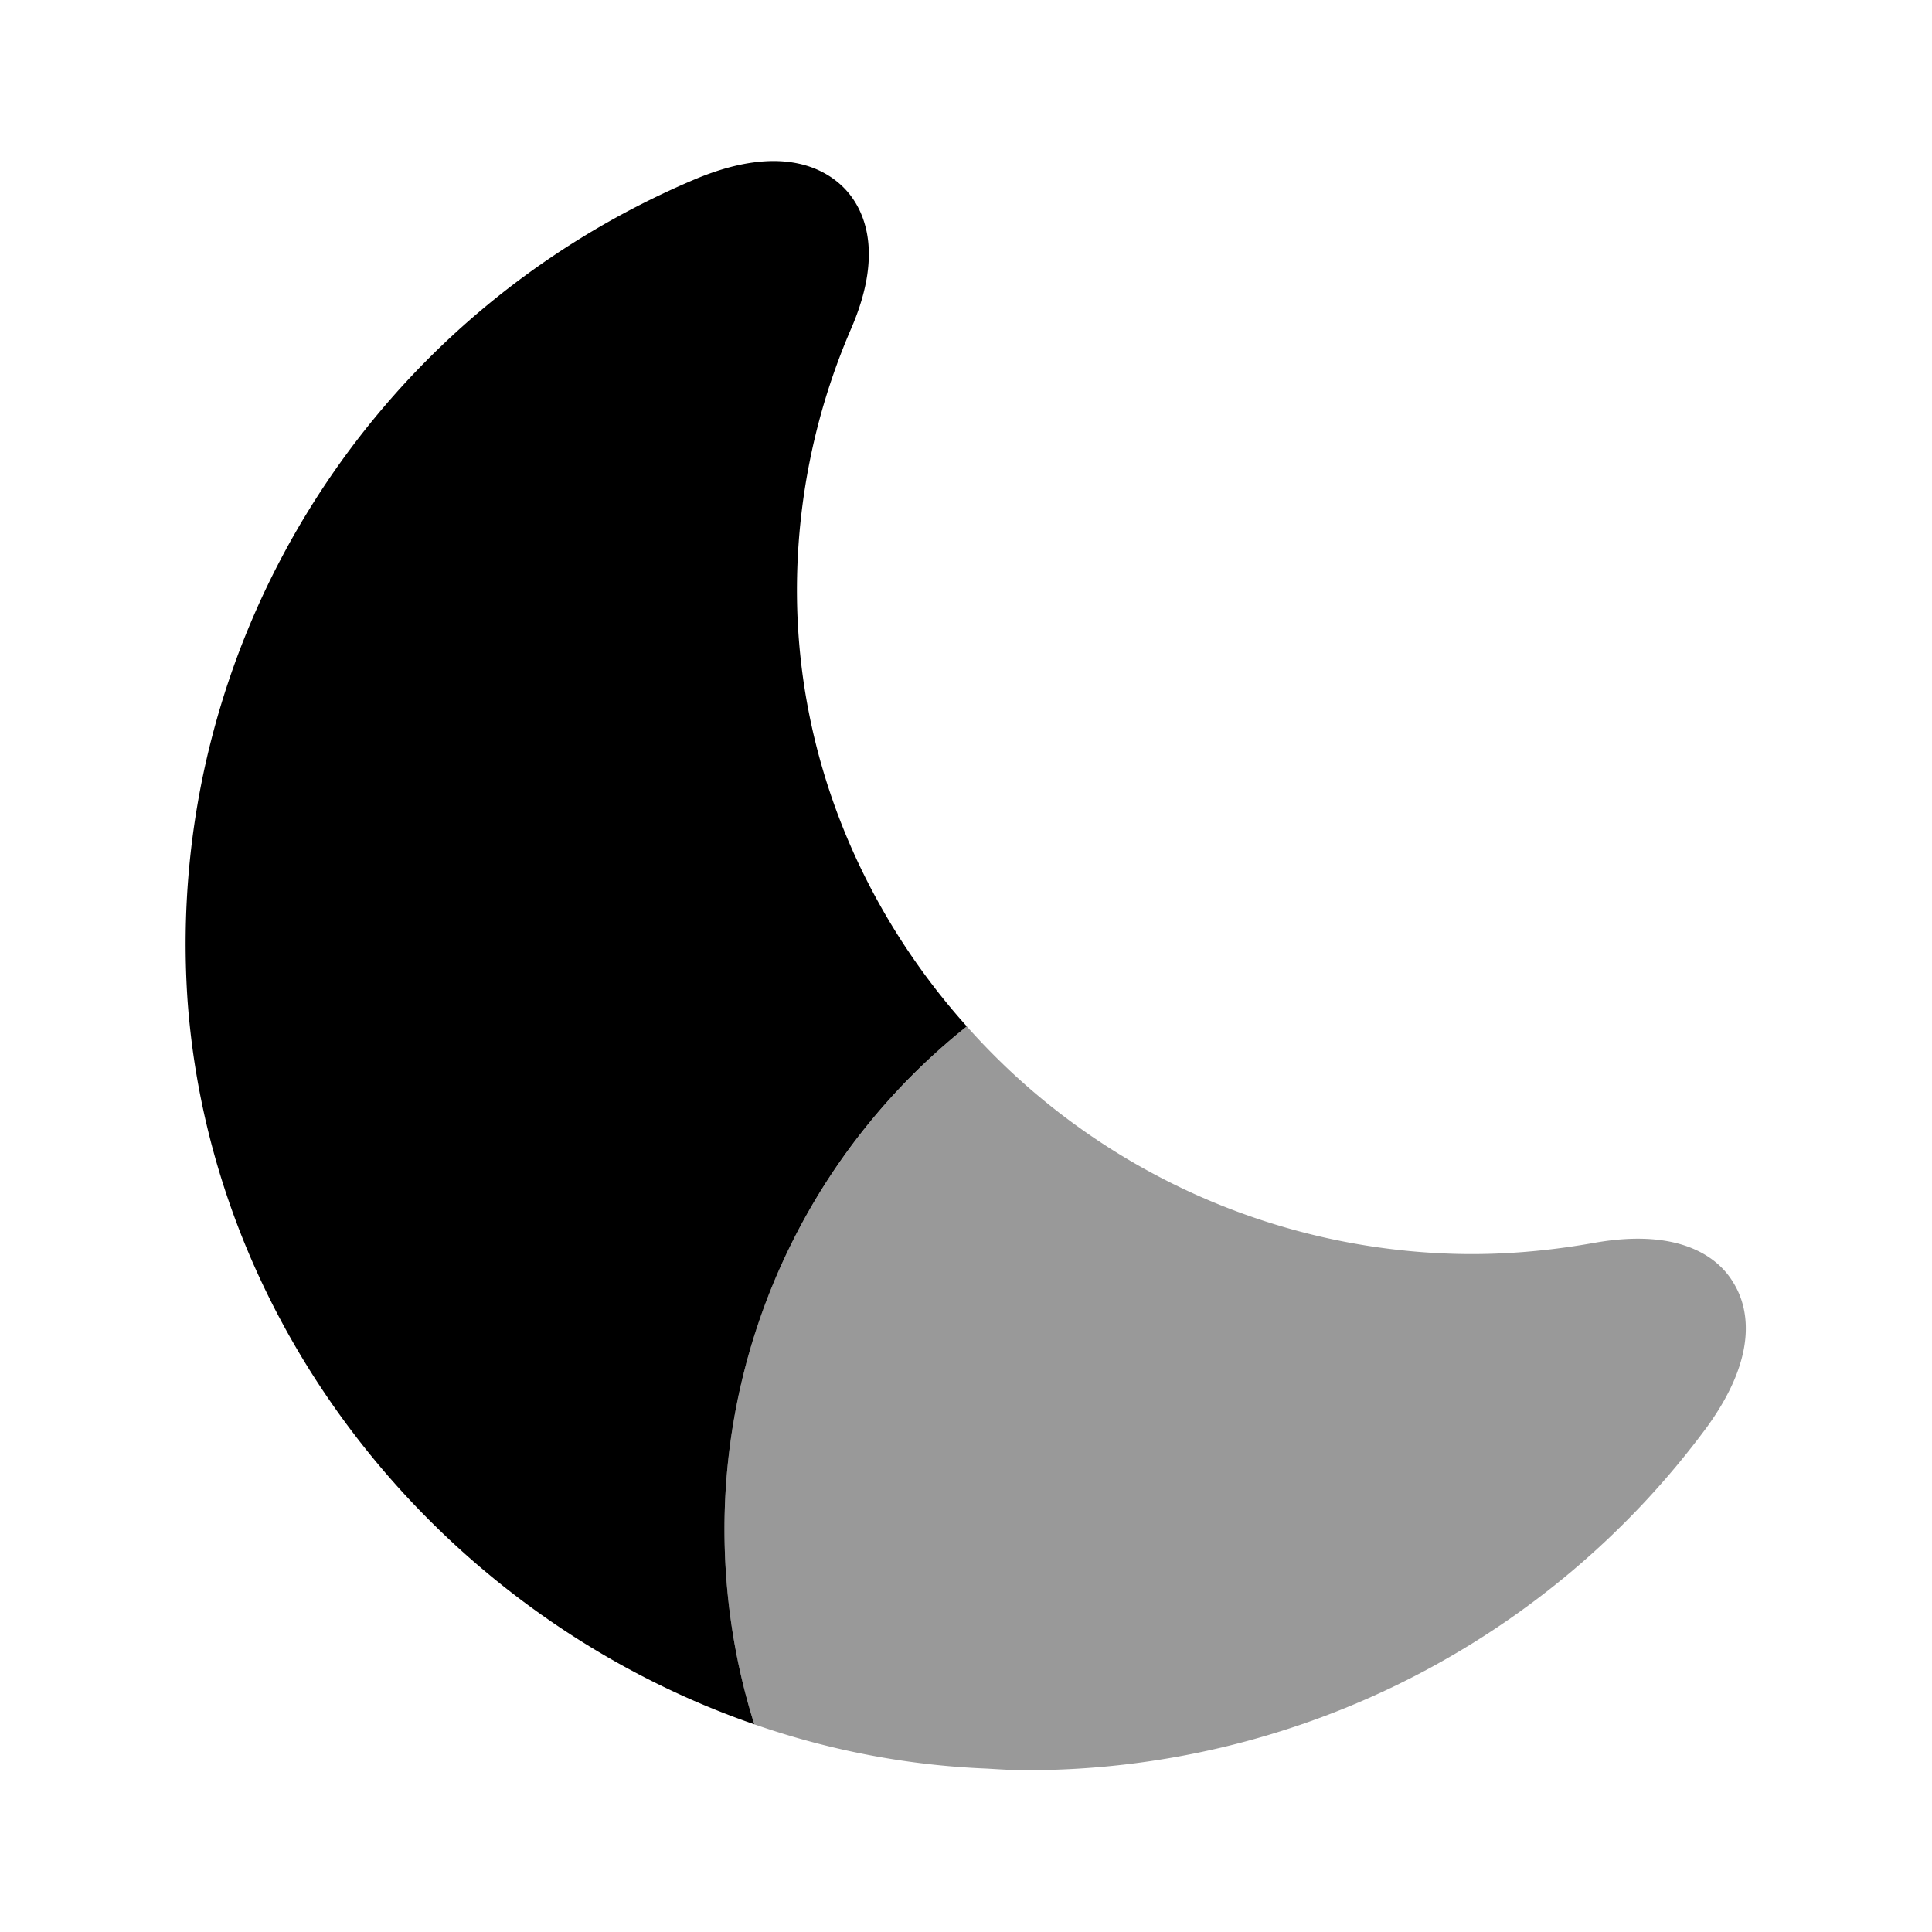
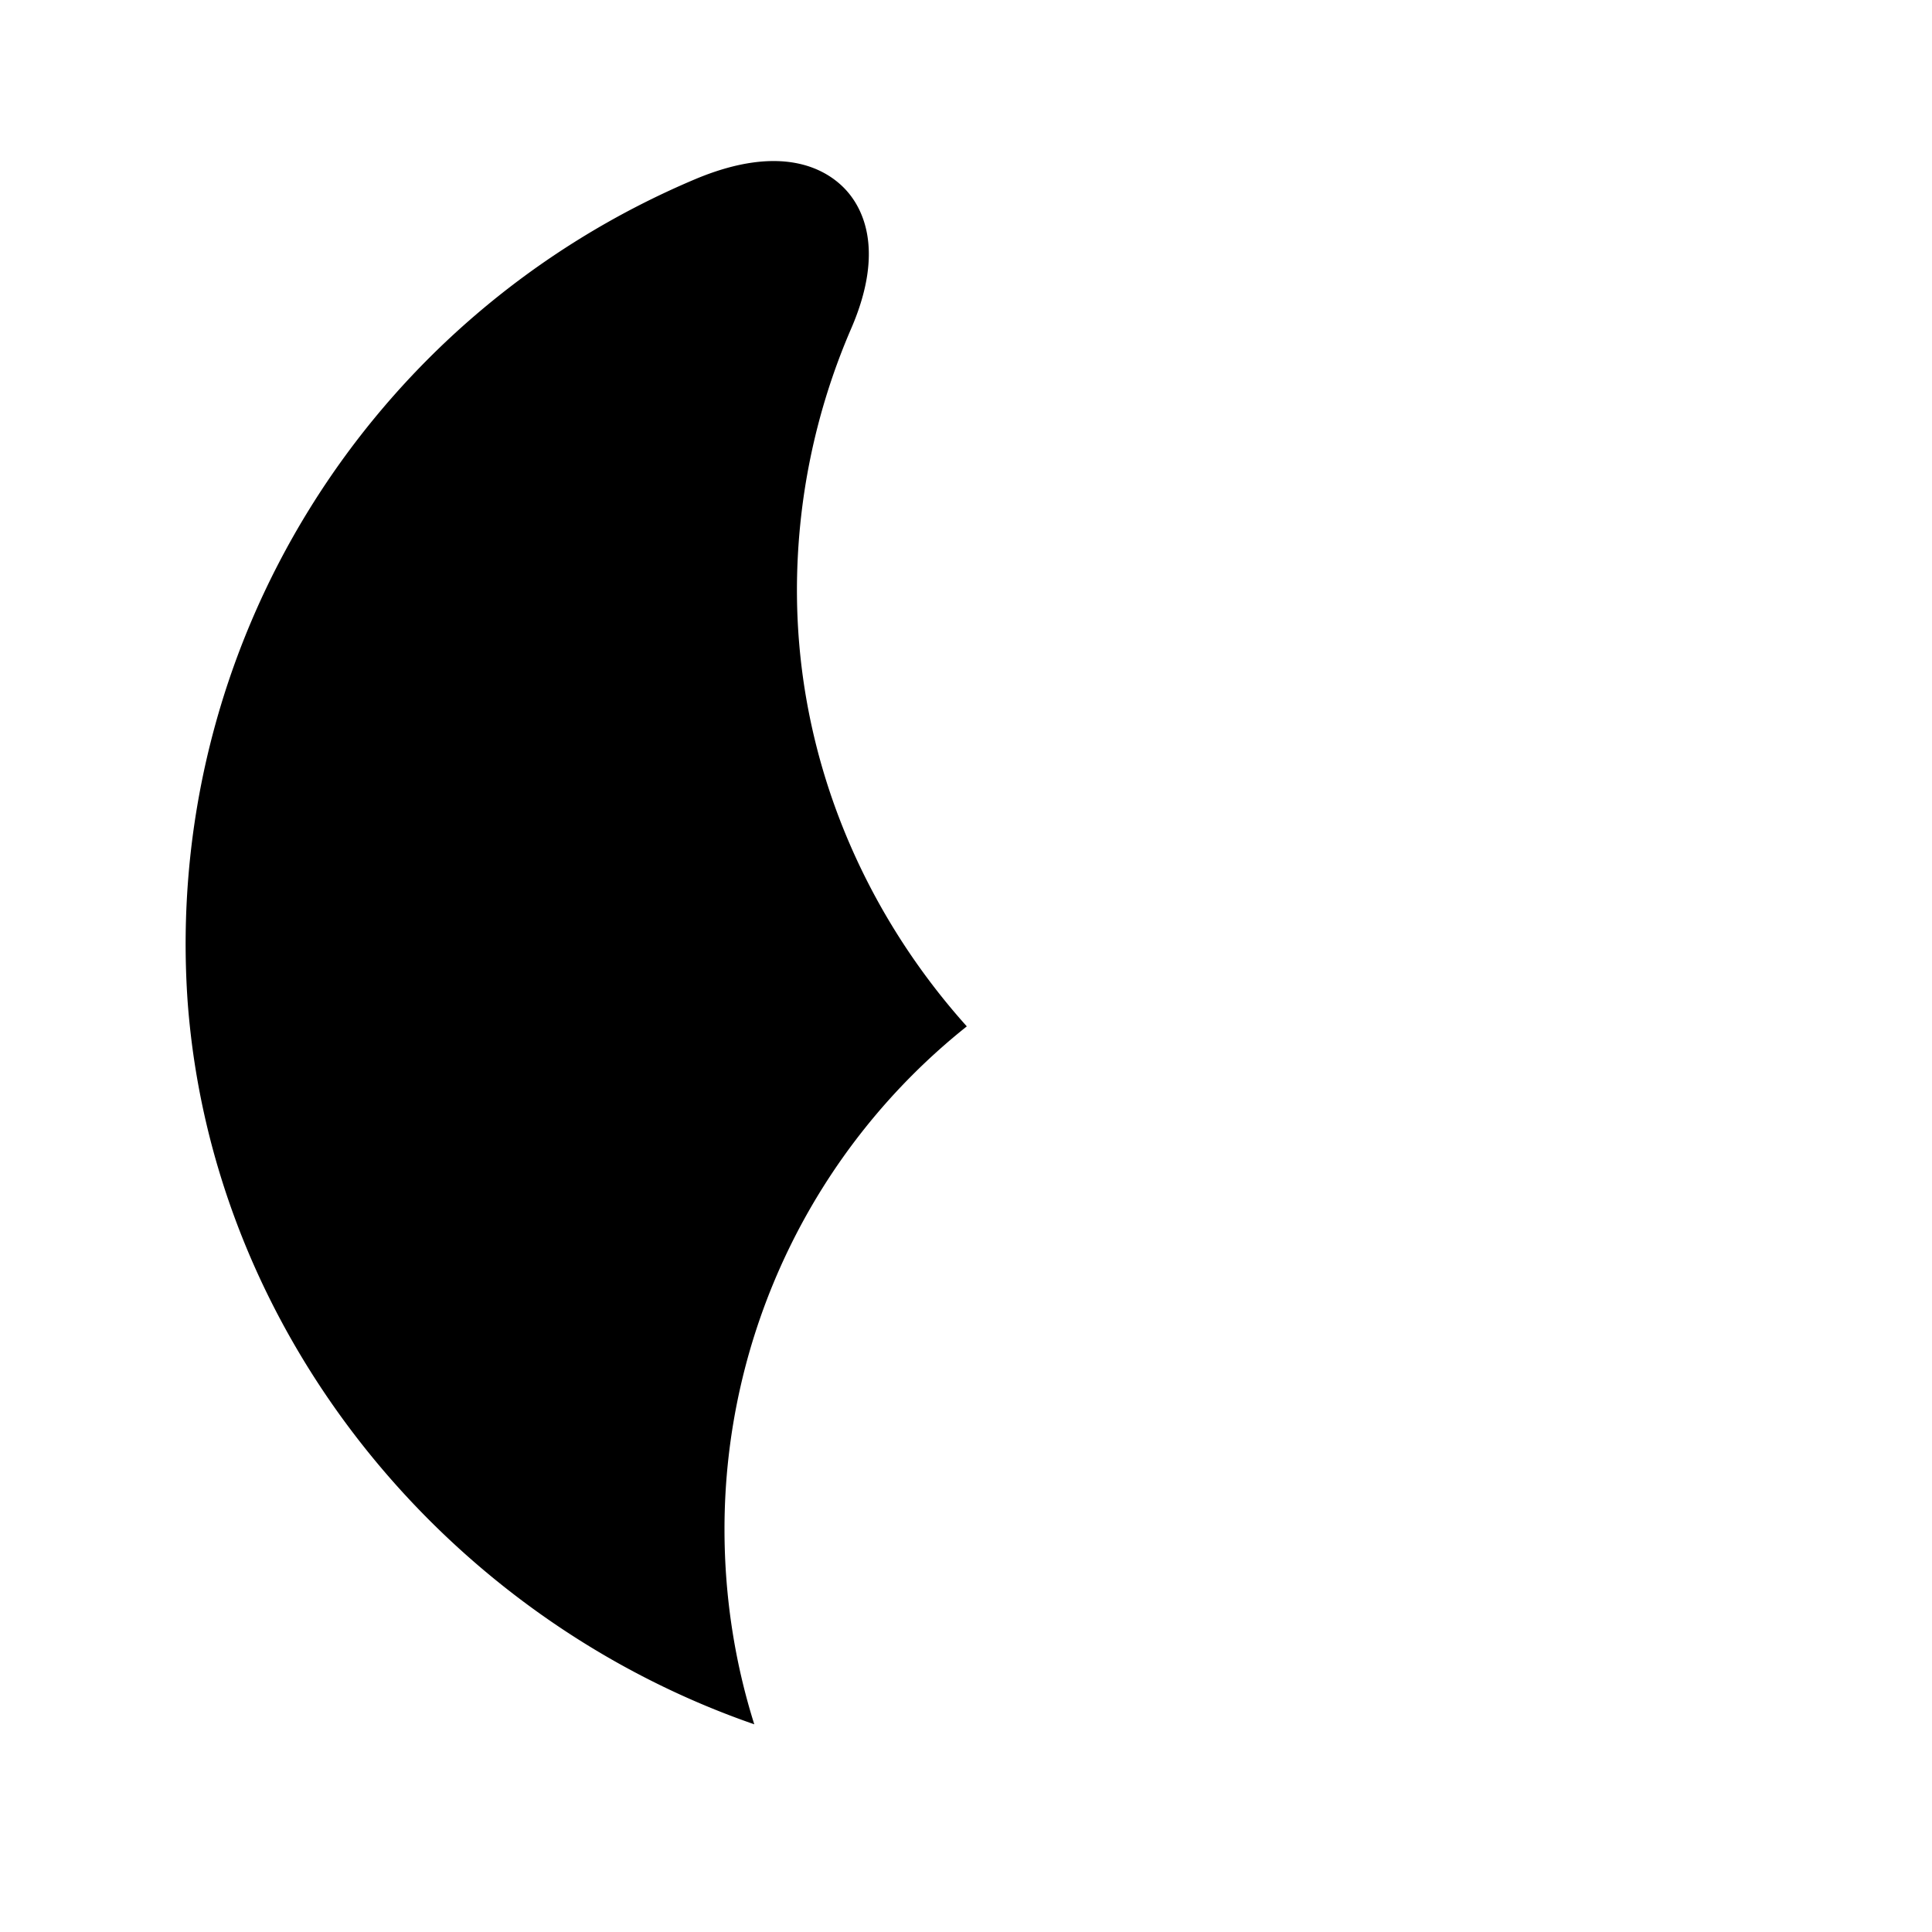
<svg xmlns="http://www.w3.org/2000/svg" viewBox="0 0 24 24" fill="currentColor" aria-hidden="true">
  <path d="M9 19c0 .84.13 1.66.37 2.42-3.84-1.33-6.74-4.86-7.04-8.99-.3-4.39 2.23-8.49 6.32-10.21 1.06-.44 1.6-.12 1.83.11.22.22.53.75.09 1.76a8.192 8.192 0 00-.67 3.28c.01 2.04.81 3.93 2.11 5.38A7.985 7.985 0 009 19z" />
-   <path d="M21.21 17.72a10.501 10.501 0 01-8.47 4.27c-.16 0-.32-.01-.48-.02-1-.04-1.97-.23-2.89-.55C9.13 20.66 9 19.84 9 19c0-2.53 1.18-4.79 3.01-6.25a8.41 8.41 0 005.91 2.82c.63.03 1.26-.02 1.88-.13 1.12-.2 1.57.22 1.73.49.17.27.35.86-.32 1.79z" opacity=".4" />
</svg>